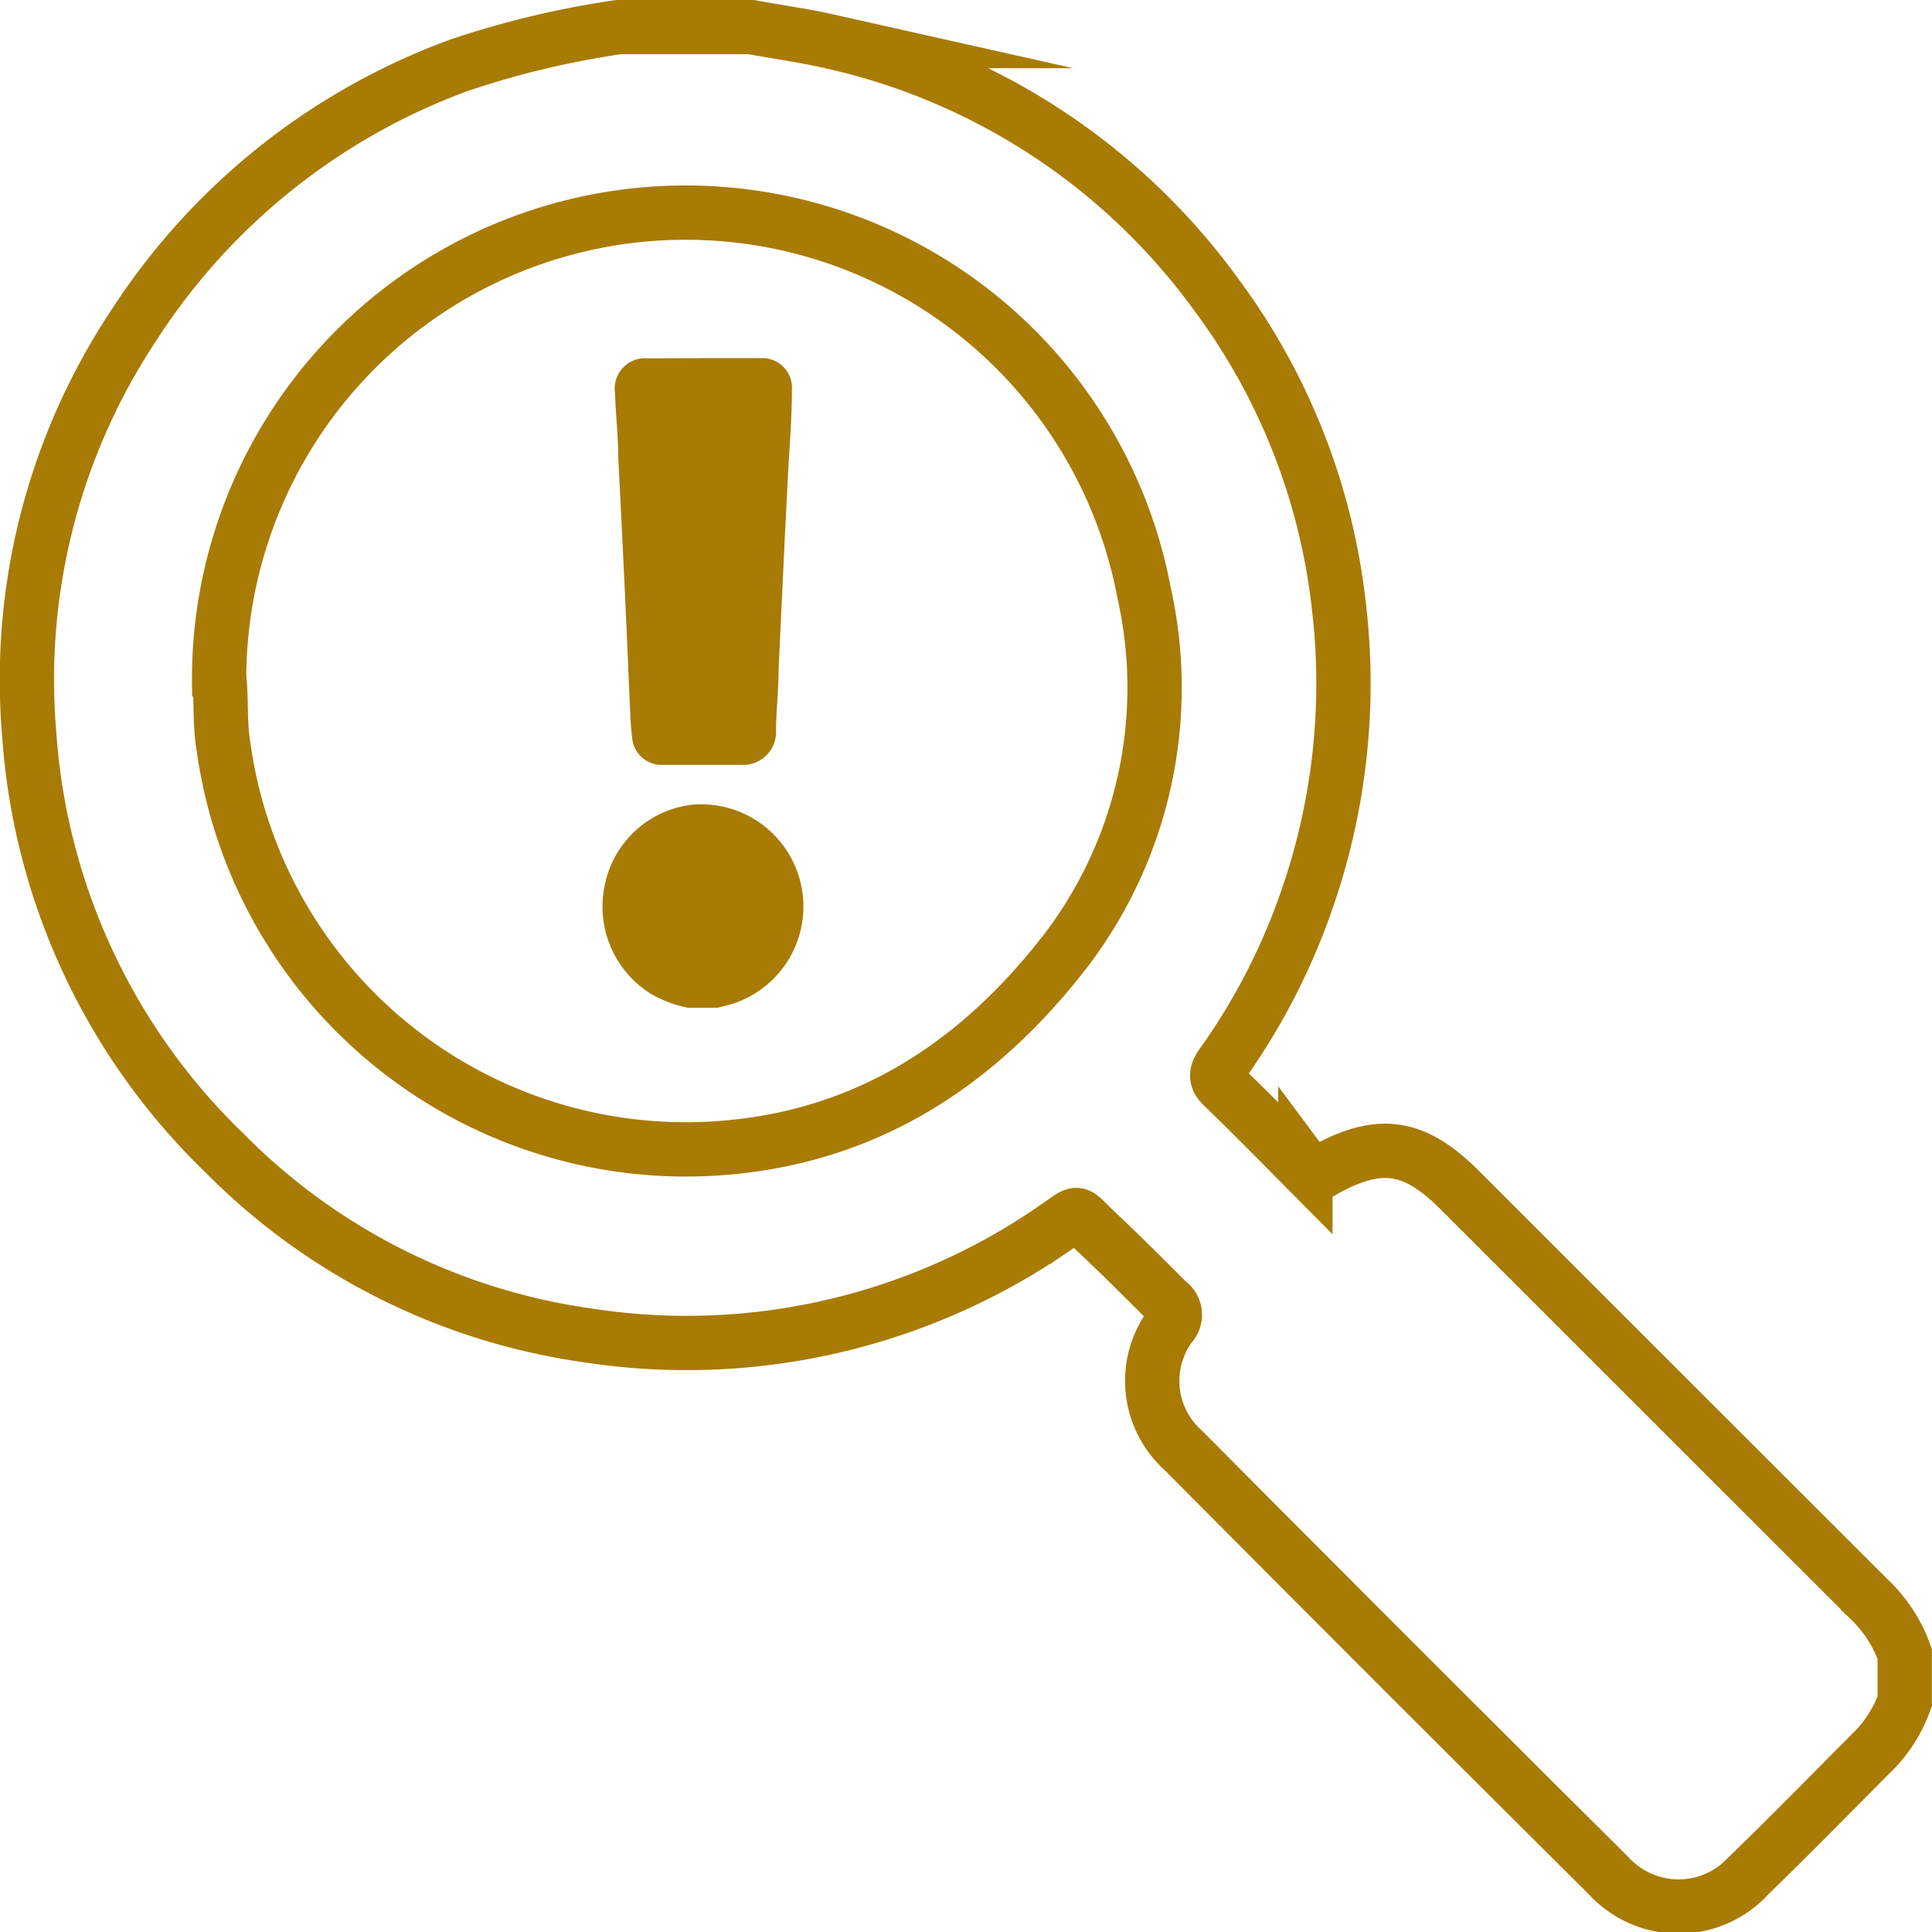
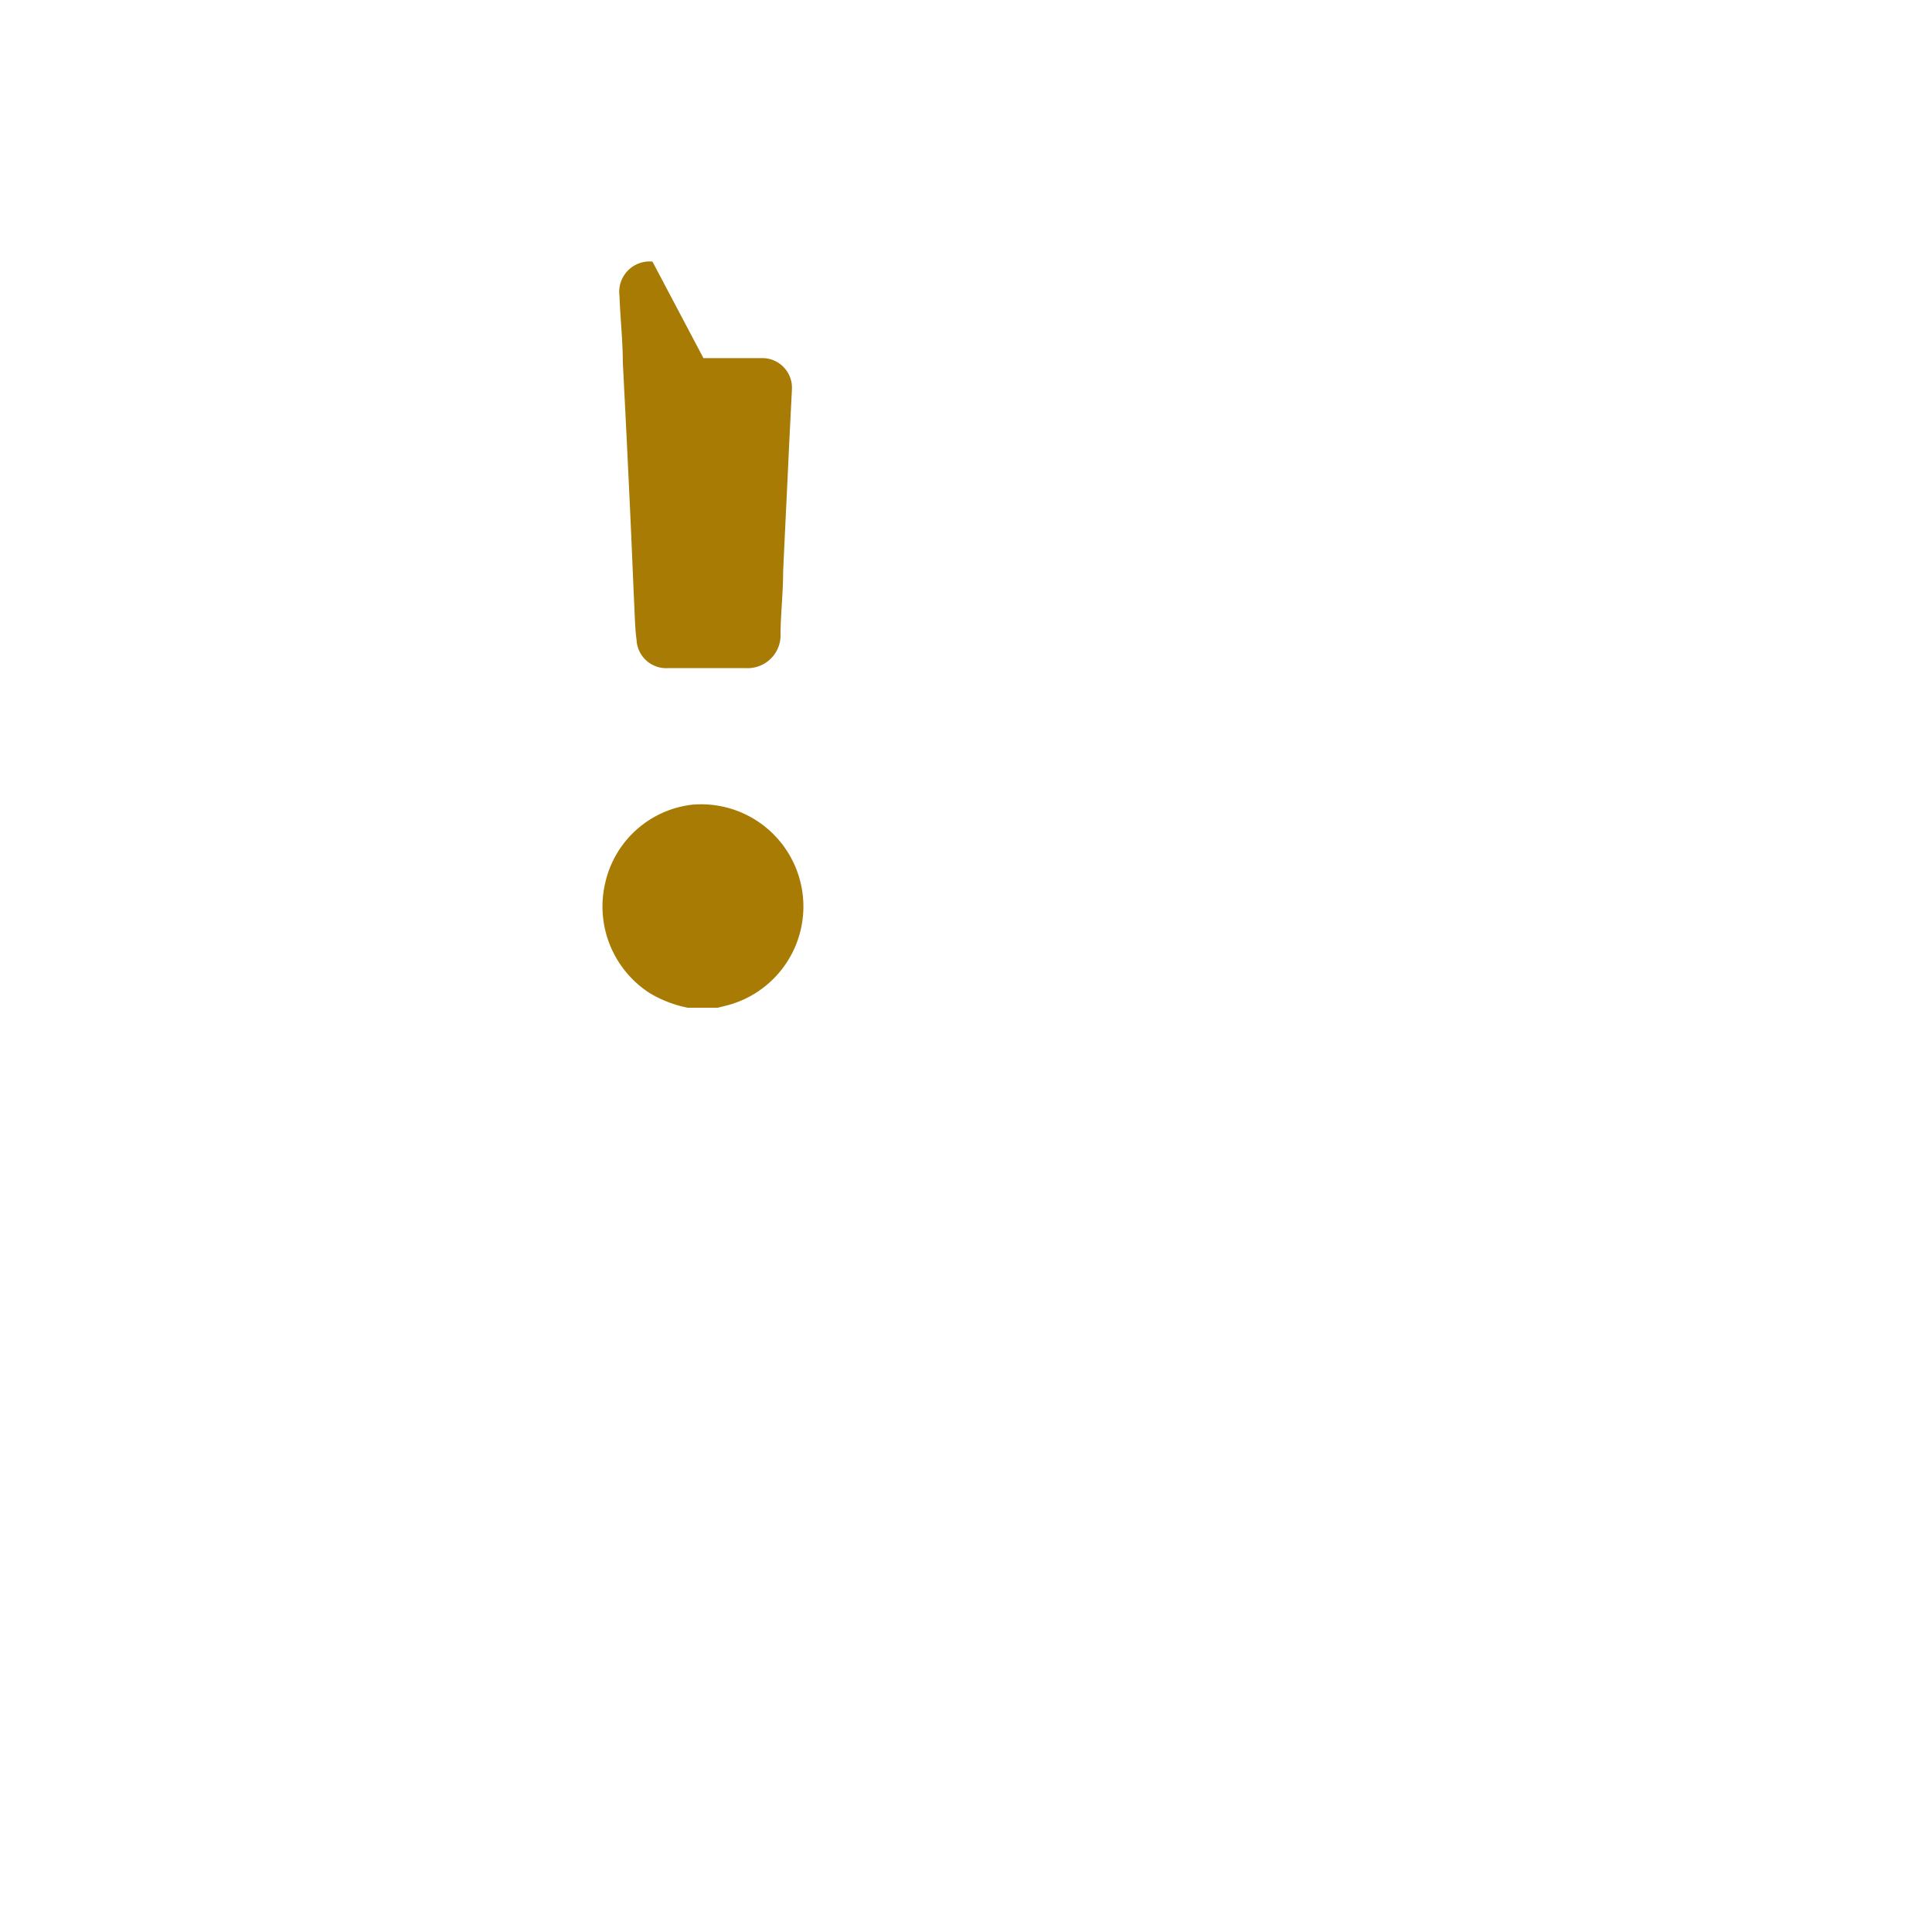
<svg xmlns="http://www.w3.org/2000/svg" viewBox="0 0 81.46 81.47">
  <defs>
    <style>.cls-1{fill:#a87b05;}.cls-2{fill:none;stroke:#a87b05;stroke-miterlimit:10;stroke-width:2.29px;}</style>
  </defs>
  <title>at</title>
  <g id="Layer_2" data-name="Layer 2">
    <g id="Layer_1-2" data-name="Layer 1">
      <path class="cls-1" d="M29,42.49a5,5,0,0,1-1.61-.62,4.34,4.34,0,0,1-1.87-4.65,4.26,4.26,0,0,1,3.65-3.29,4.31,4.31,0,0,1,1.37,8.49l-.28.07Z" />
-       <path class="cls-1" d="M29.66,15.1h2.43a1.25,1.25,0,0,1,1.3,1.33c0,1.36-.13,2.72-.19,4.08l-.12,2.38c-.08,1.77-.17,3.53-.25,5.3,0,.87-.1,1.73-.11,2.59a1.39,1.39,0,0,1-1.47,1.47c-1.09,0-2.18,0-3.27,0a1.25,1.25,0,0,1-1.33-1.19c-.06-.43-.07-.87-.09-1.3-.06-1.29-.11-2.58-.17-3.87q-.15-3.27-.32-6.53c0-.94-.11-1.87-.14-2.8a1.28,1.28,0,0,1,1.39-1.45Z" />
-       <path class="cls-2" d="M26.1,1.14h5.56c1.08.2,2.18.35,3.25.59A27.4,27.4,0,0,1,51.28,12.42a27,27,0,0,1,5.17,13.12A27.71,27.71,0,0,1,55.08,38a27.29,27.29,0,0,1-3.48,6.77c-.23.32-.46.61-.06,1,1.19,1.15,2.34,2.32,3.5,3.49a.53.53,0,0,0,.74.11c2.38-1.33,3.84-1.12,5.78.82q8.59,8.59,17.2,17.19a6,6,0,0,1,1.55,2.35v2a5.74,5.74,0,0,1-1.22,2c-1.78,1.78-3.54,3.59-5.35,5.34a4,4,0,0,1-5.93,0q-9-8.94-17.91-17.91a3.93,3.93,0,0,1-.55-5.27.65.65,0,0,0-.11-1c-1-1-2-2-3-2.94s-.64-.93-1.81-.14a27.28,27.28,0,0,1-19.68,4.49A26.76,26.76,0,0,1,9.45,48.6,27.13,27.13,0,0,1,1.23,30.93,27,27,0,0,1,5.62,13.75a27.64,27.64,0,0,1,13.74-11A38.24,38.24,0,0,1,26.1,1.14ZM9.27,28.89c.06.79,0,1.71.16,2.63a19.68,19.68,0,0,0,20.78,16.9C36.56,48,41.31,44.81,45,40A18.29,18.29,0,0,0,48.24,25a19.67,19.67,0,0,0-39,3.86Z" />
+       <path class="cls-1" d="M29.66,15.1h2.43a1.25,1.25,0,0,1,1.3,1.33l-.12,2.38c-.08,1.77-.17,3.53-.25,5.3,0,.87-.1,1.73-.11,2.59a1.39,1.39,0,0,1-1.47,1.47c-1.09,0-2.18,0-3.27,0a1.25,1.25,0,0,1-1.33-1.19c-.06-.43-.07-.87-.09-1.3-.06-1.29-.11-2.58-.17-3.87q-.15-3.27-.32-6.53c0-.94-.11-1.87-.14-2.8a1.28,1.28,0,0,1,1.39-1.45Z" />
    </g>
  </g>
</svg>